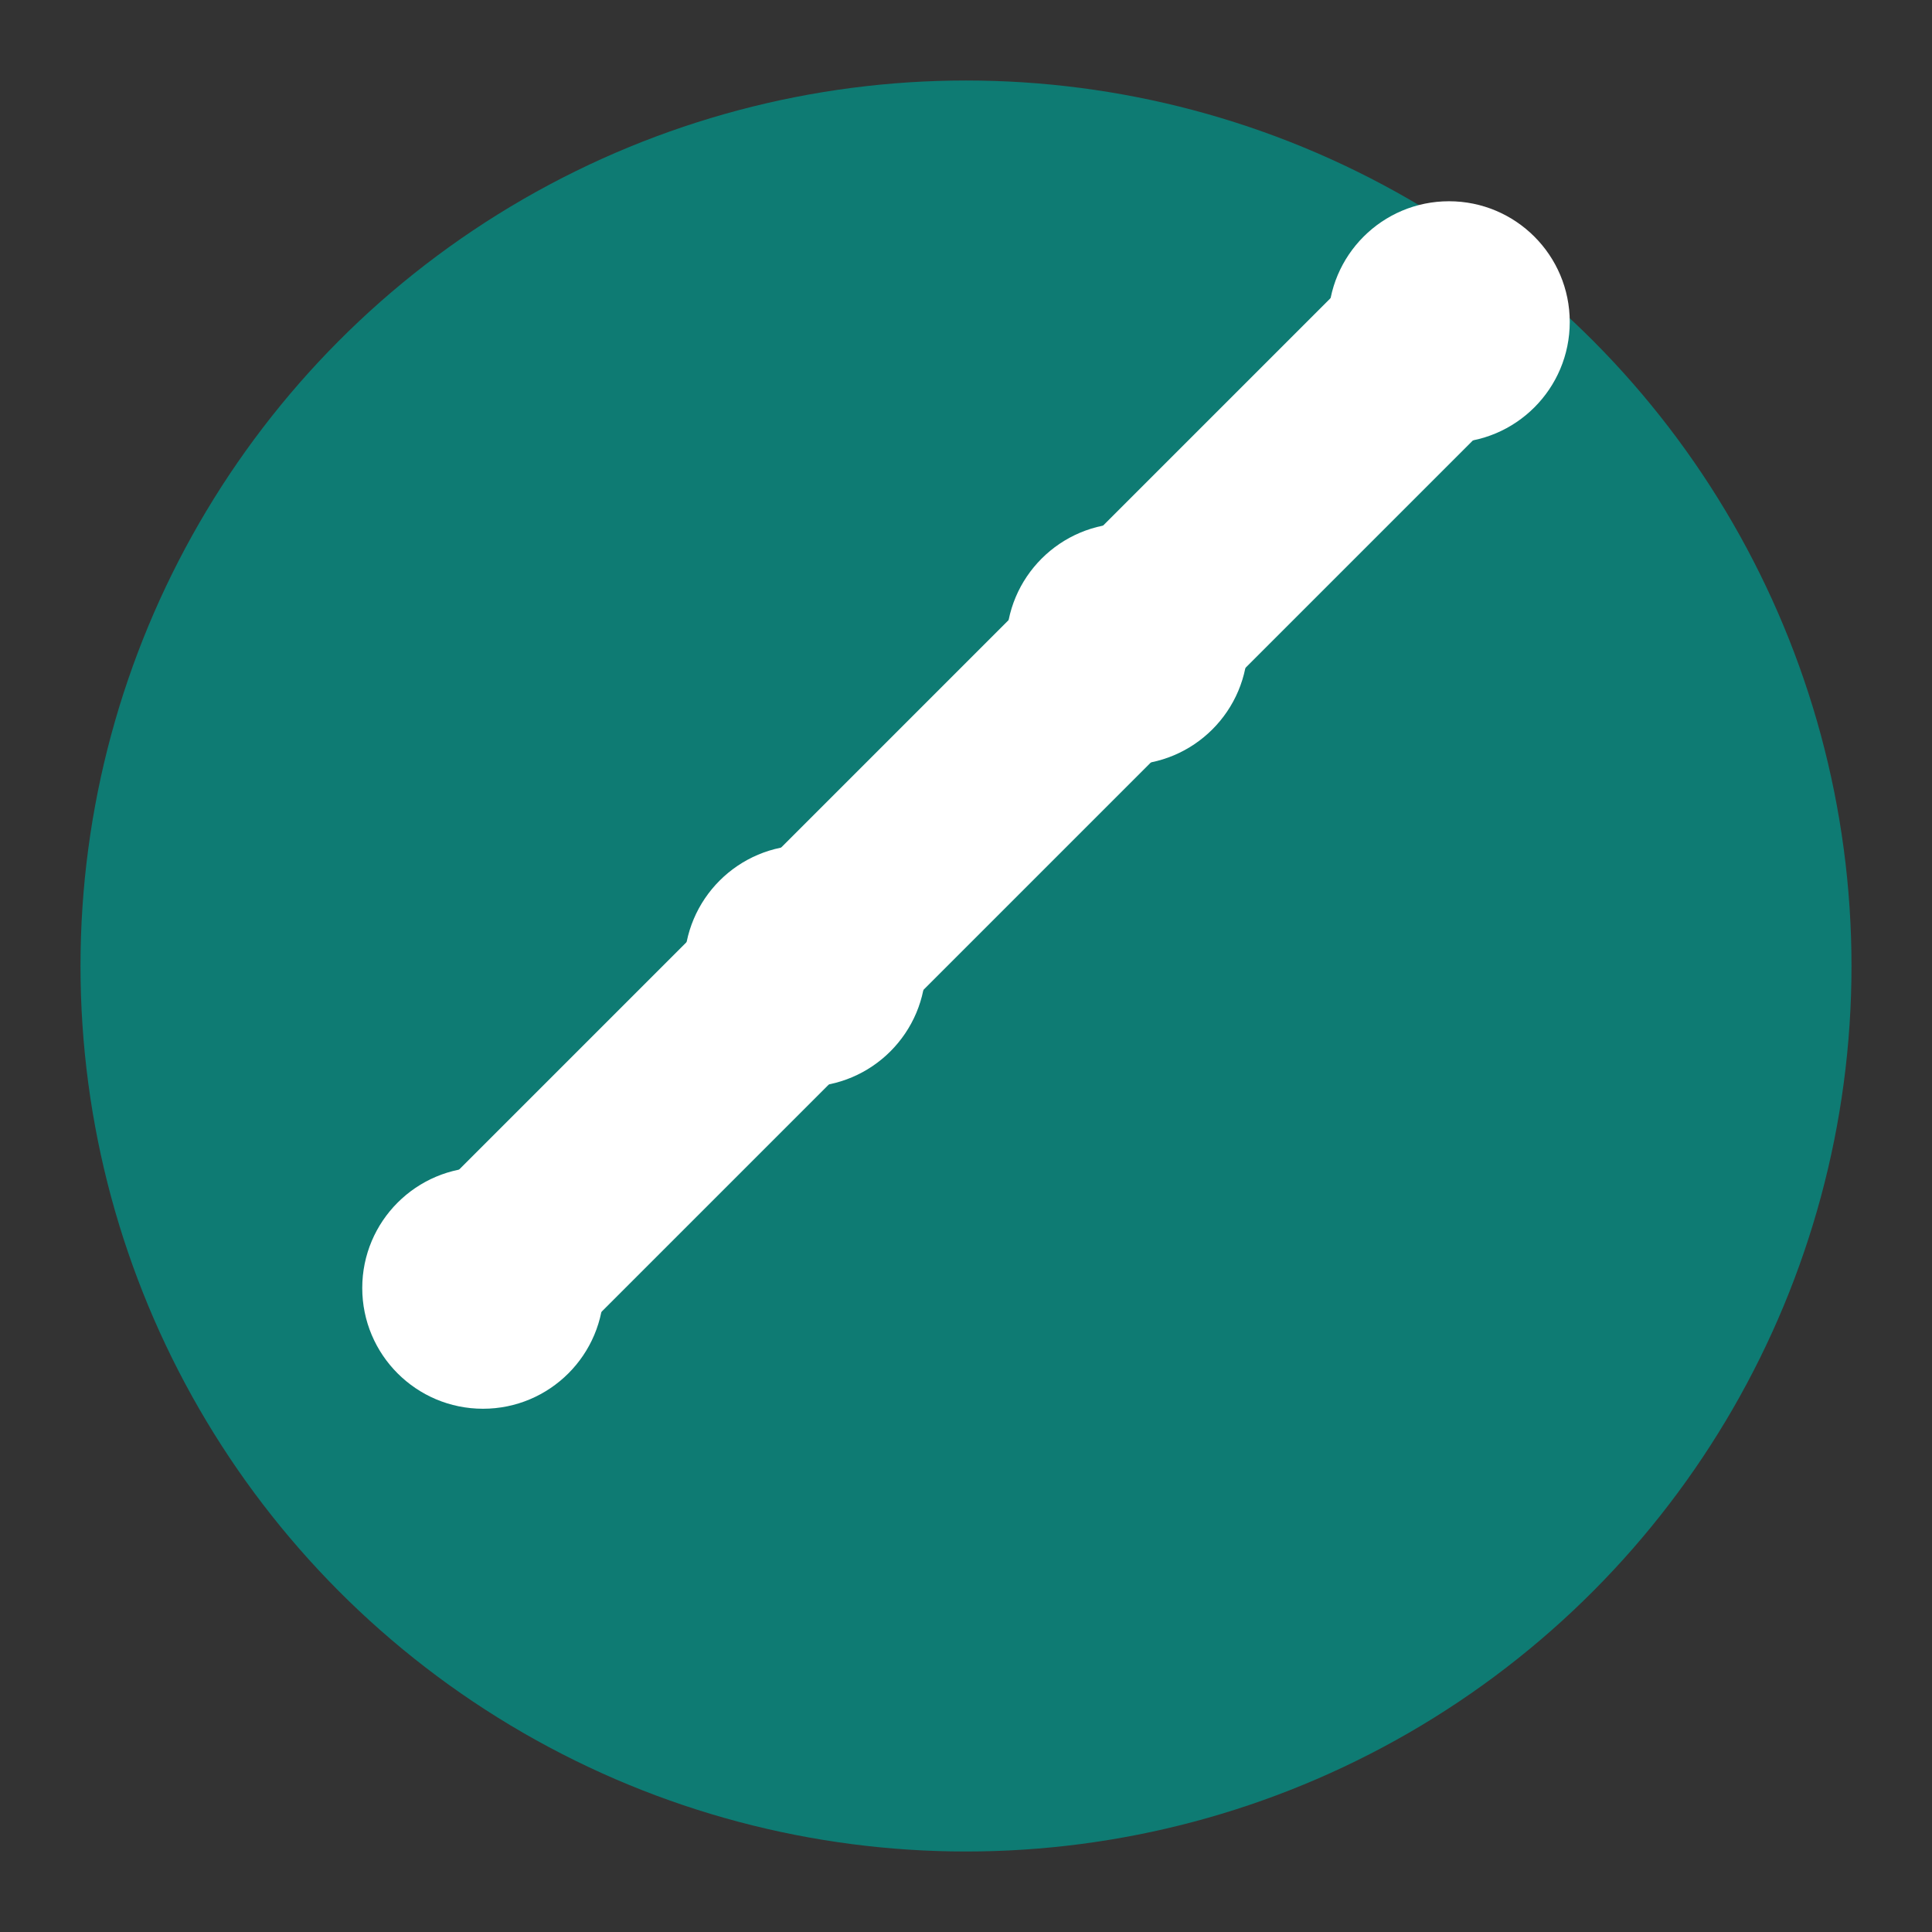
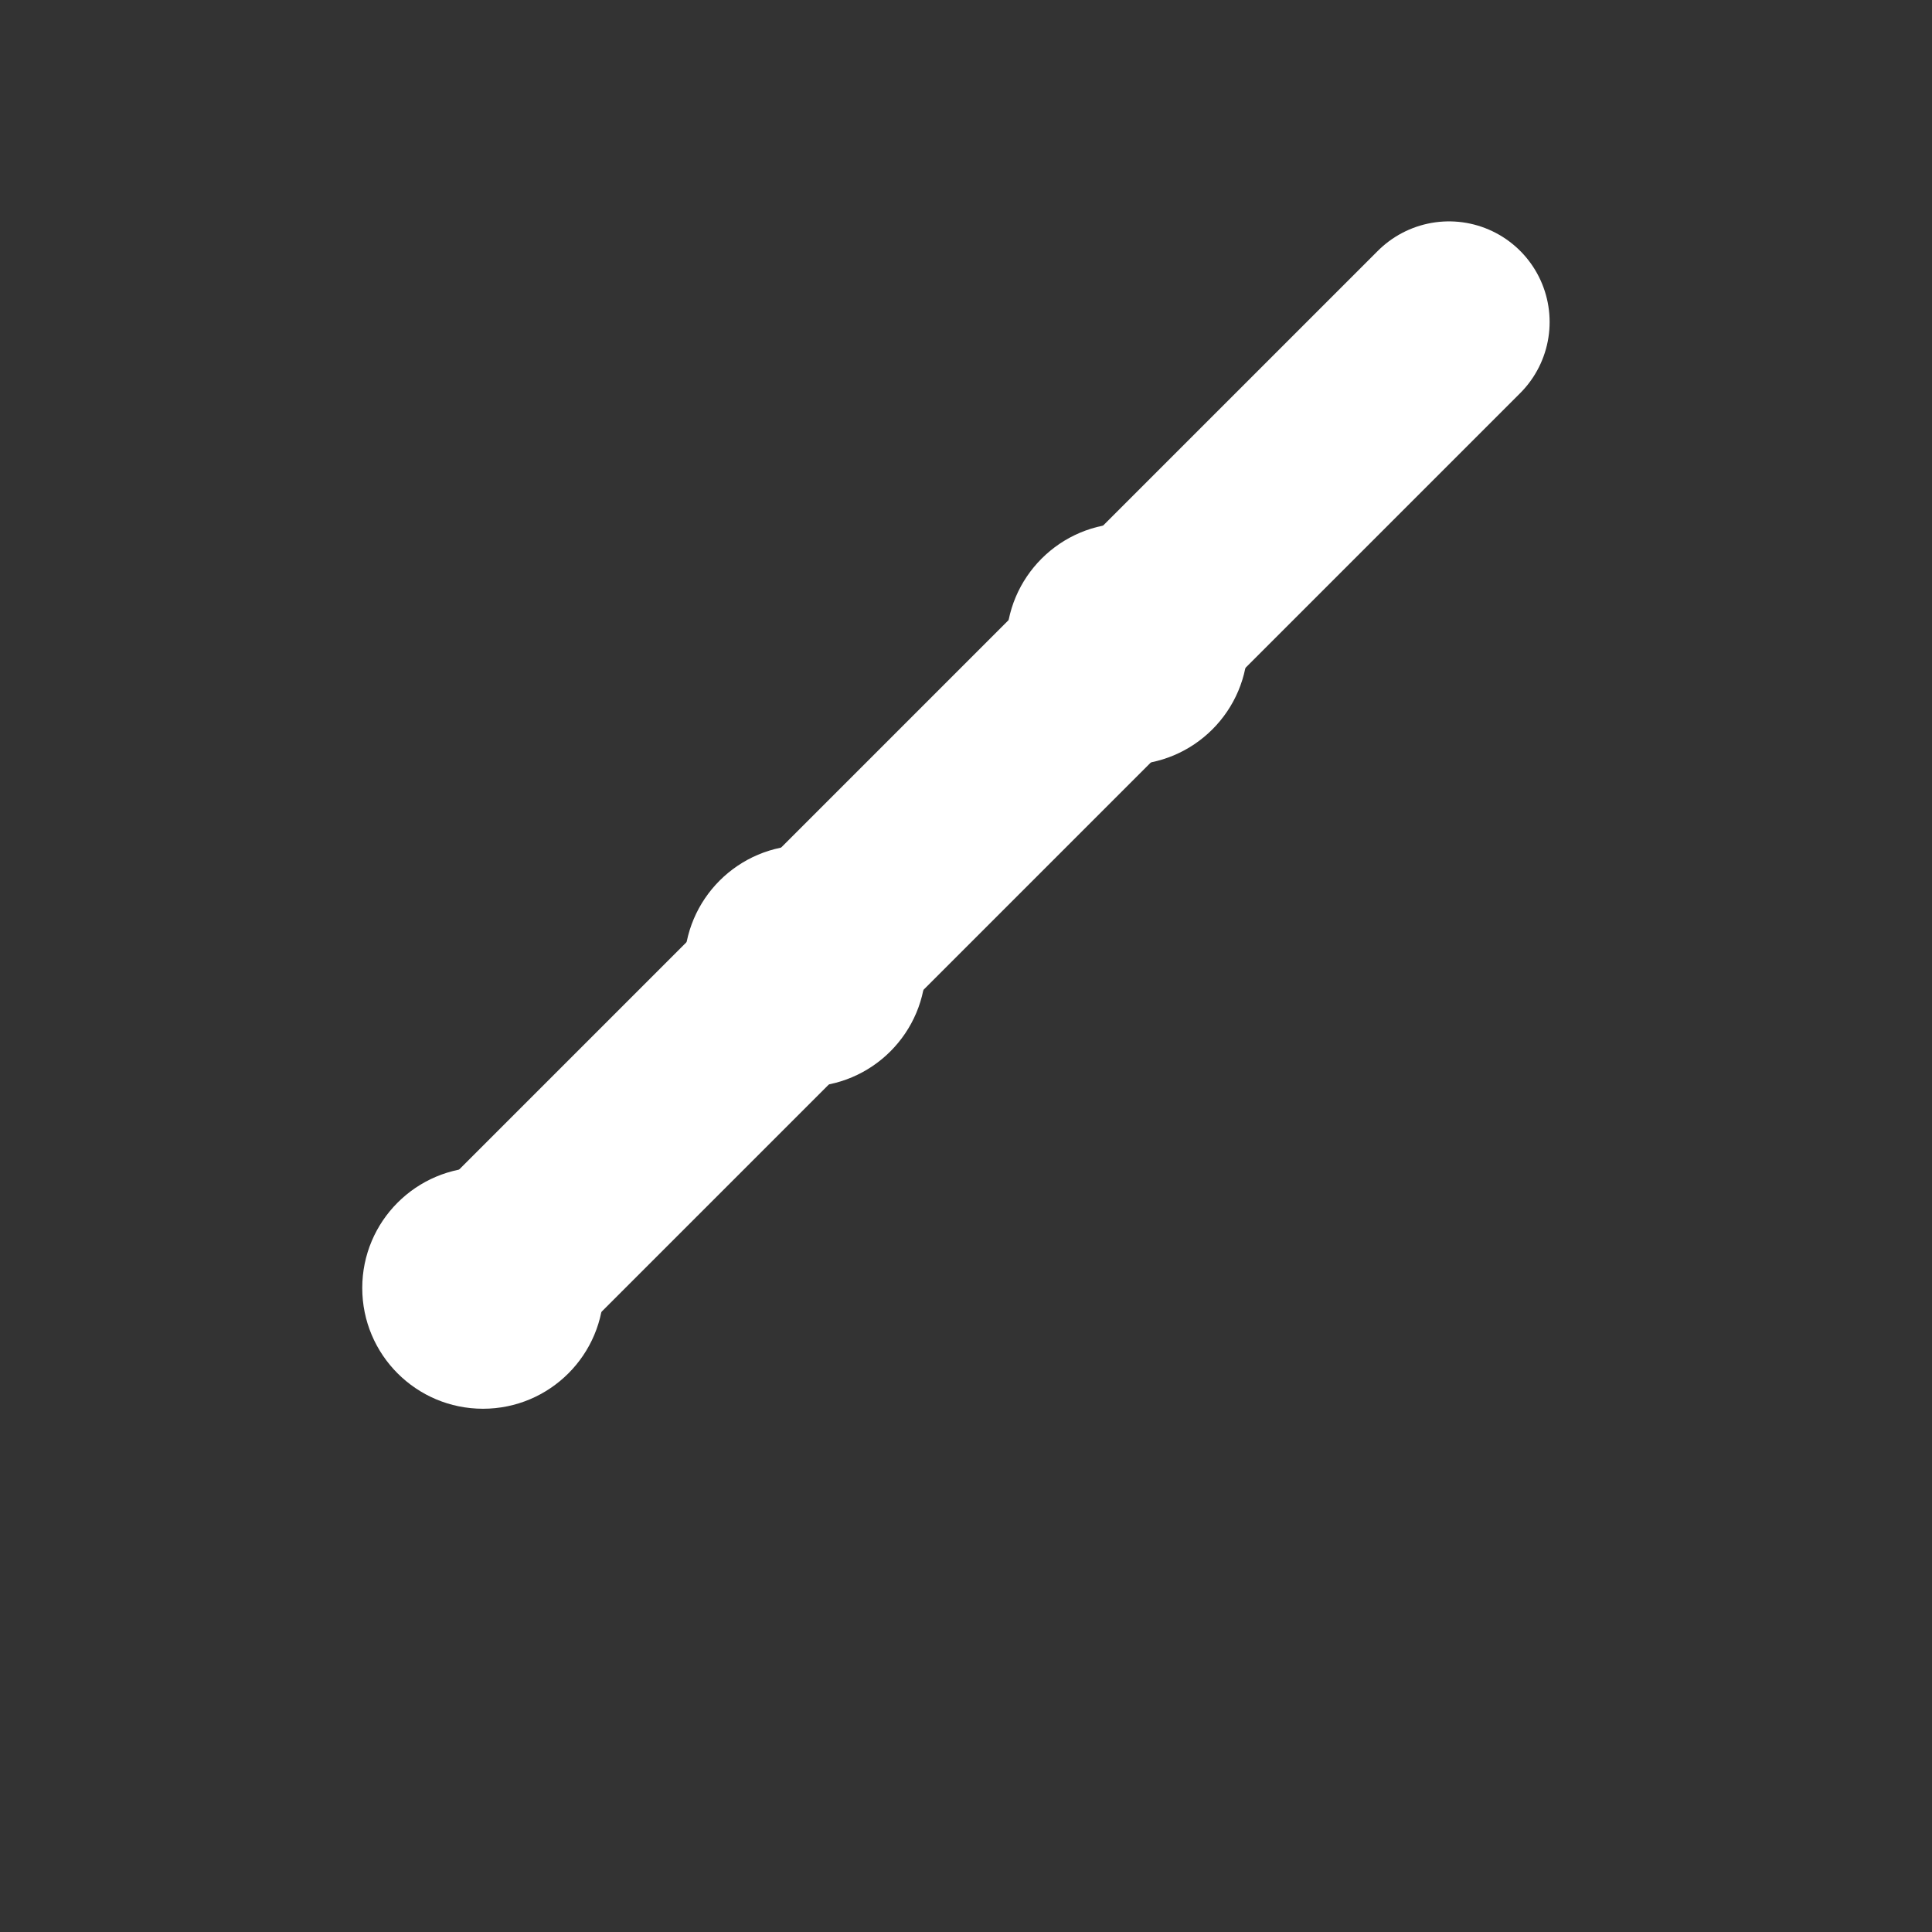
<svg xmlns="http://www.w3.org/2000/svg" viewBox="0 0 24 24" fill="none">
  <rect x="0" y="0" width="24" height="24" fill="#333333" stroke="none" />
-   <circle cx="12" cy="12" r="11" fill="#0E7B73" />
  <path d="M6 16 L10 12 L14 8 L18 4" stroke="white" stroke-width="2.5" stroke-linecap="round" stroke-linejoin="round" fill="none" />
  <circle cx="6" cy="16" r="1.5" fill="white" />
  <circle cx="10" cy="12" r="1.5" fill="white" />
  <circle cx="14" cy="8" r="1.5" fill="white" />
-   <circle cx="18" cy="4" r="1.5" fill="white" />
</svg>